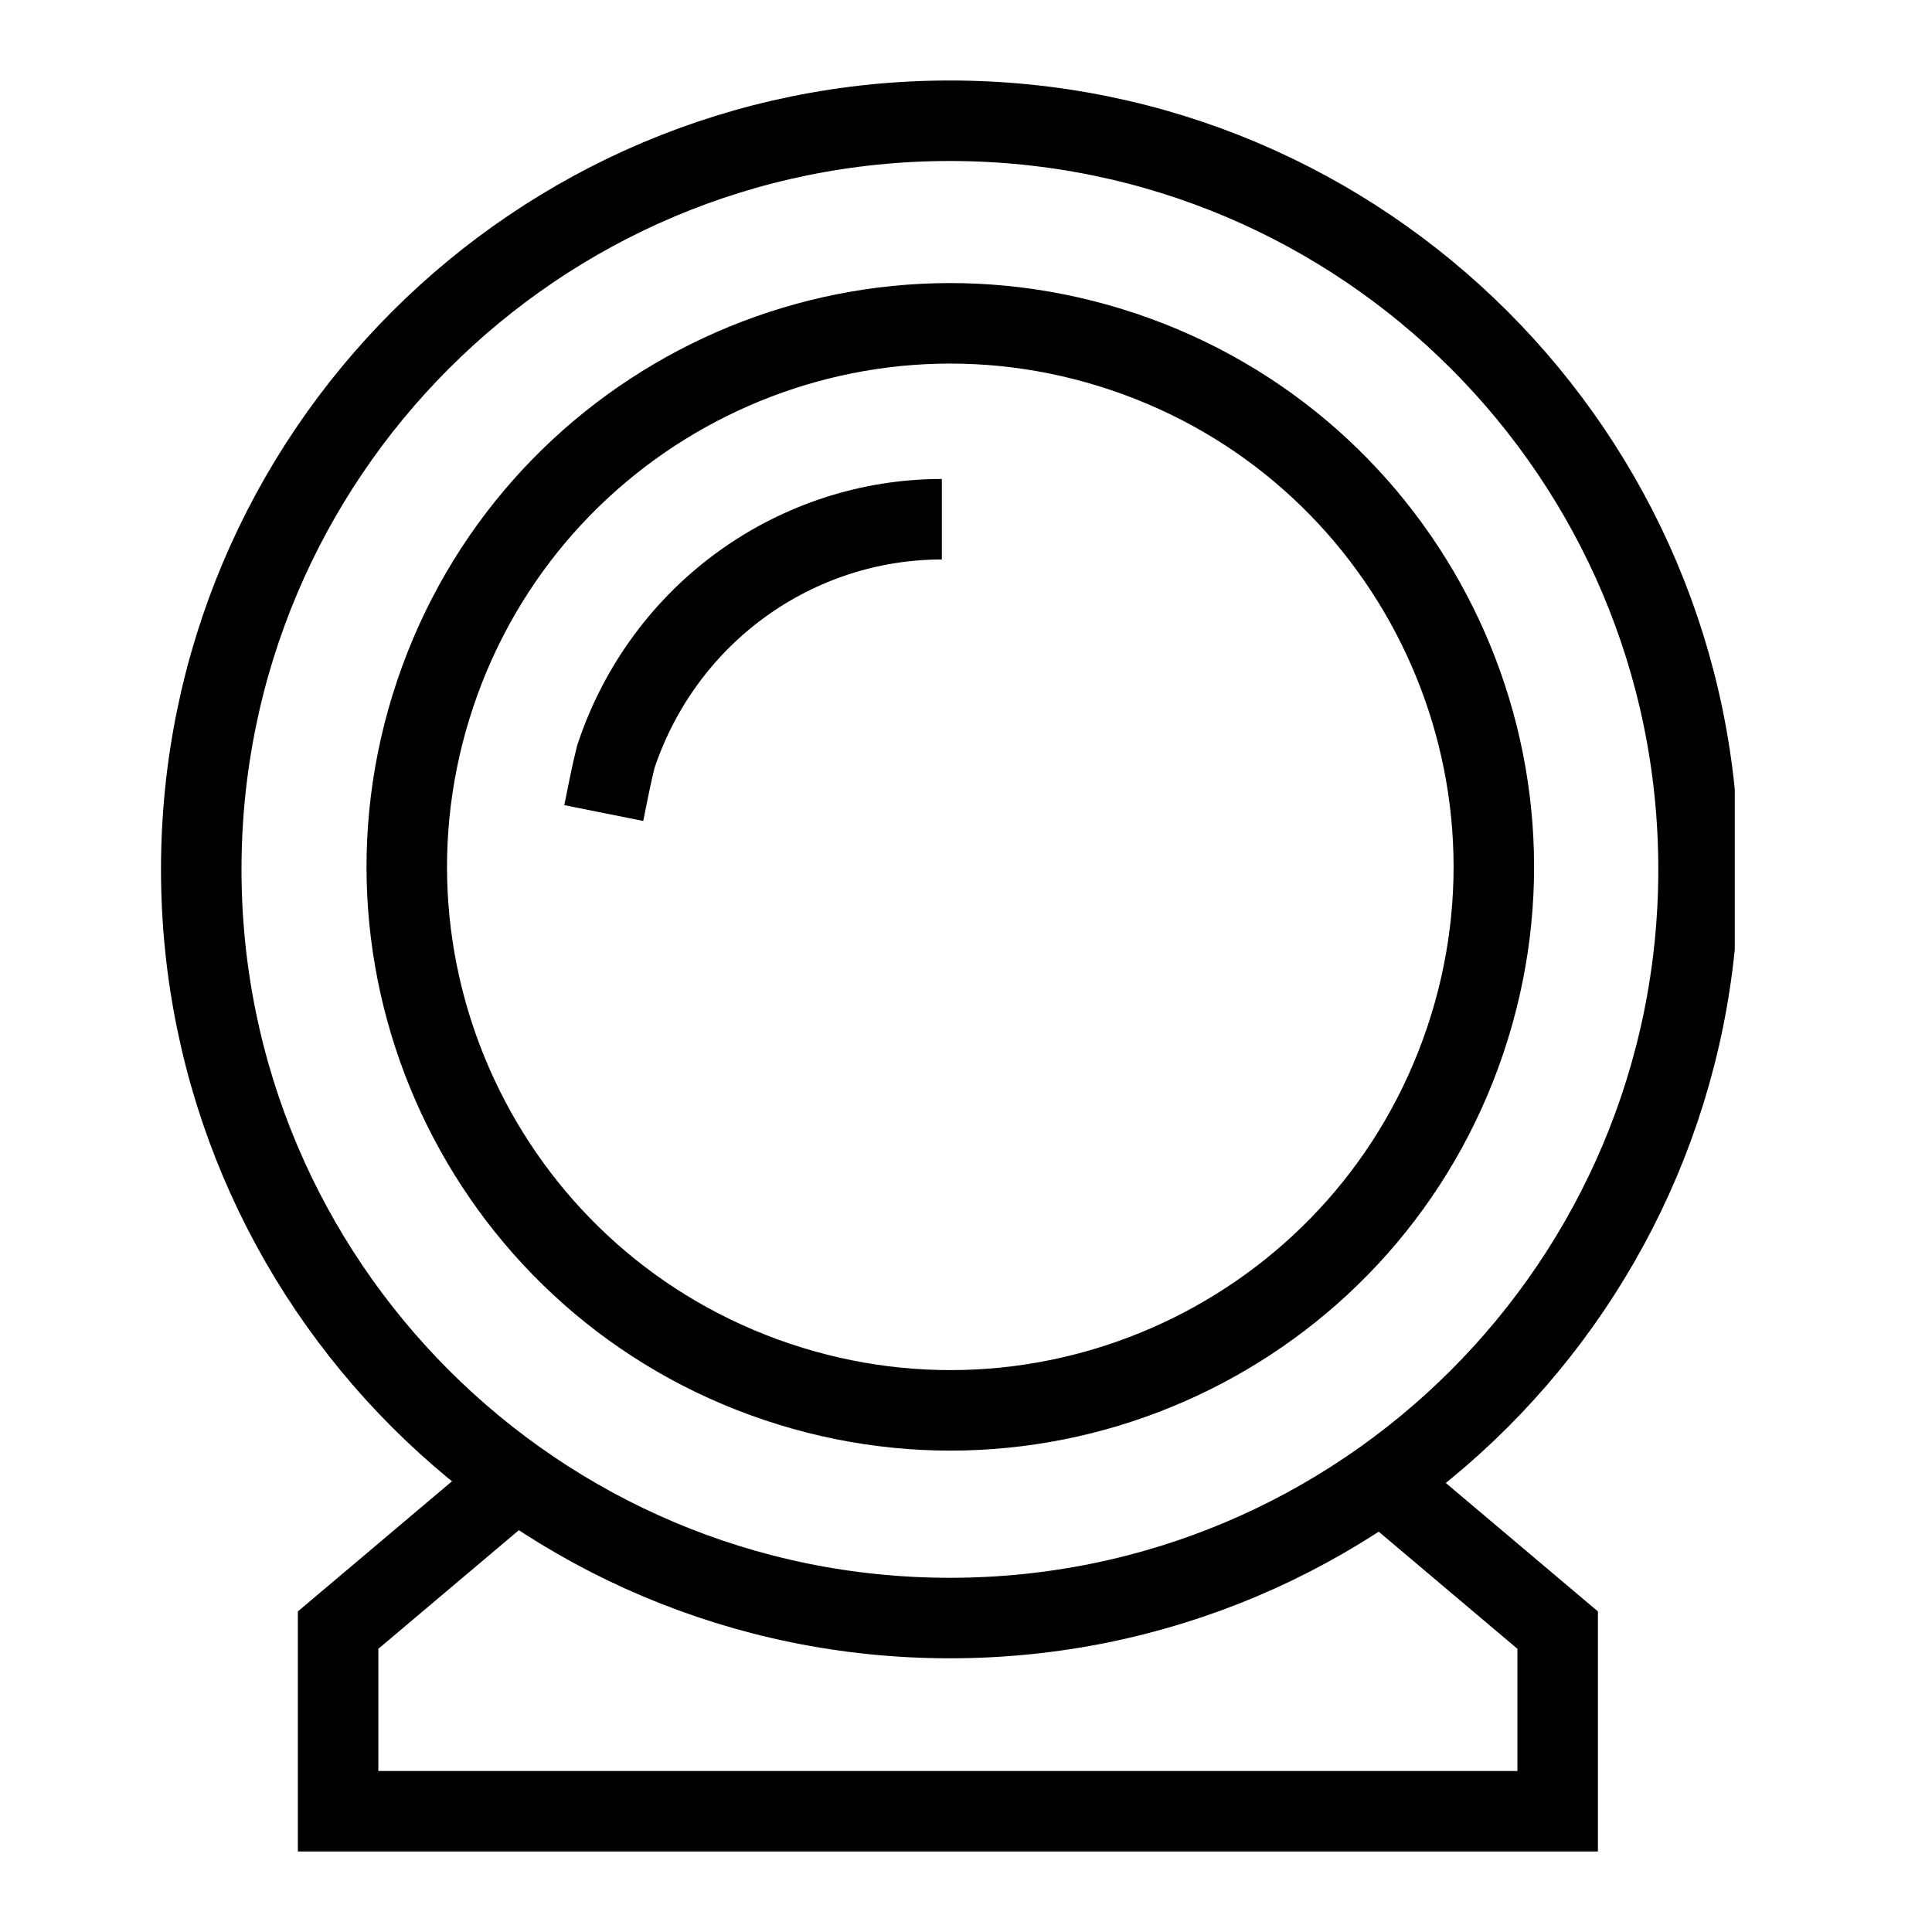
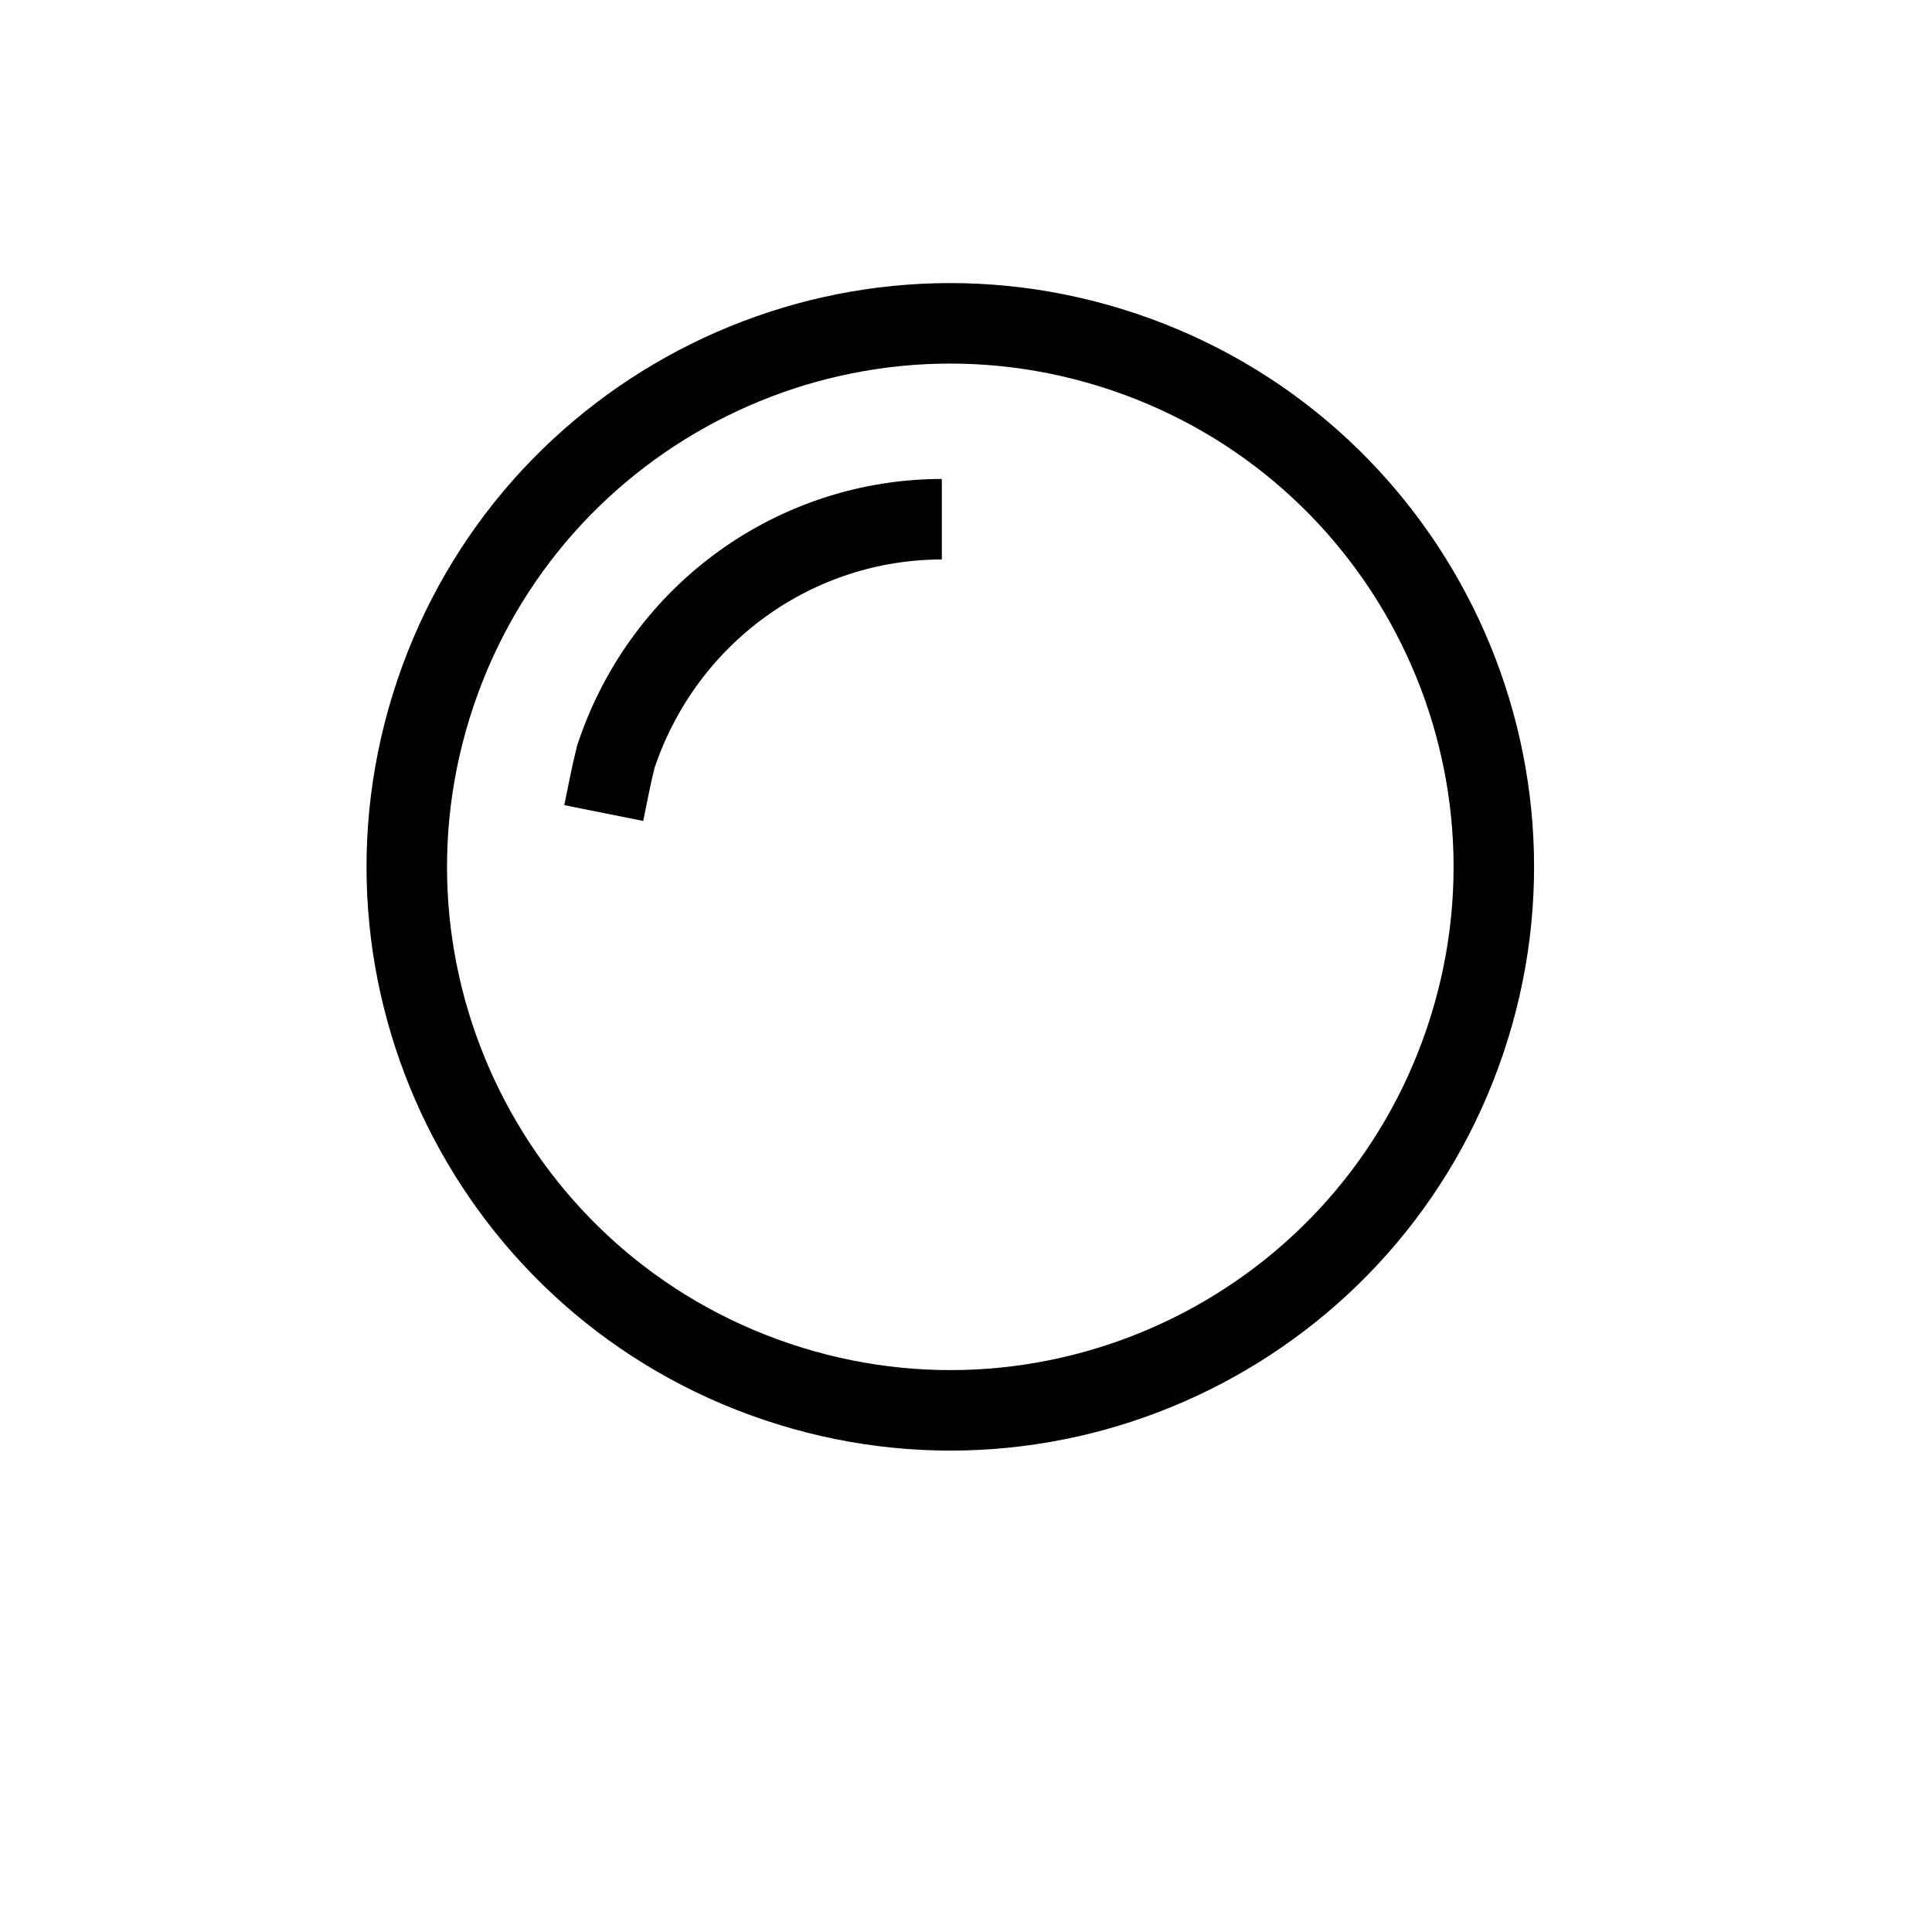
<svg xmlns="http://www.w3.org/2000/svg" width="48" height="48" viewBox="0 0 48 48" fill="none">
  <g clip-path="url(#clip0)">
-     <path d="M23.6 40.2C33.873 40.2 42.2 31.872 42.2 21.6C42.2 11.328 33.873 3 23.6 3C13.328 3 5 11.328 5 21.6C5 31.872 13.328 40.2 23.6 40.2Z" stroke="black" stroke-width="2" stroke-miterlimit="10" />
    <path d="M36.404 25.846C38.784 18.78 34.985 11.123 27.919 8.743C20.853 6.363 13.196 10.161 10.816 17.227C8.436 24.293 12.235 31.951 19.301 34.33C26.367 36.71 34.024 32.912 36.404 25.846Z" stroke="black" stroke-width="2" stroke-miterlimit="10" />
    <path d="M15 20.2C15.1 19.7 15.2 19.2 15.3 18.8C16.5 15.2 19.8 12.9 23.4 12.9" stroke="black" stroke-width="2" stroke-miterlimit="10" />
-     <path d="M12.9 36.7L8.4 40.5V45H38.7V40.5L34.2 36.7" stroke="black" stroke-width="2" stroke-miterlimit="10" />
  </g>
  <defs>
    <clipPath id="clip0">
      <rect width="39.1" height="44" fill="white" transform="translate(4 2)" />
    </clipPath>
  </defs>
</svg>